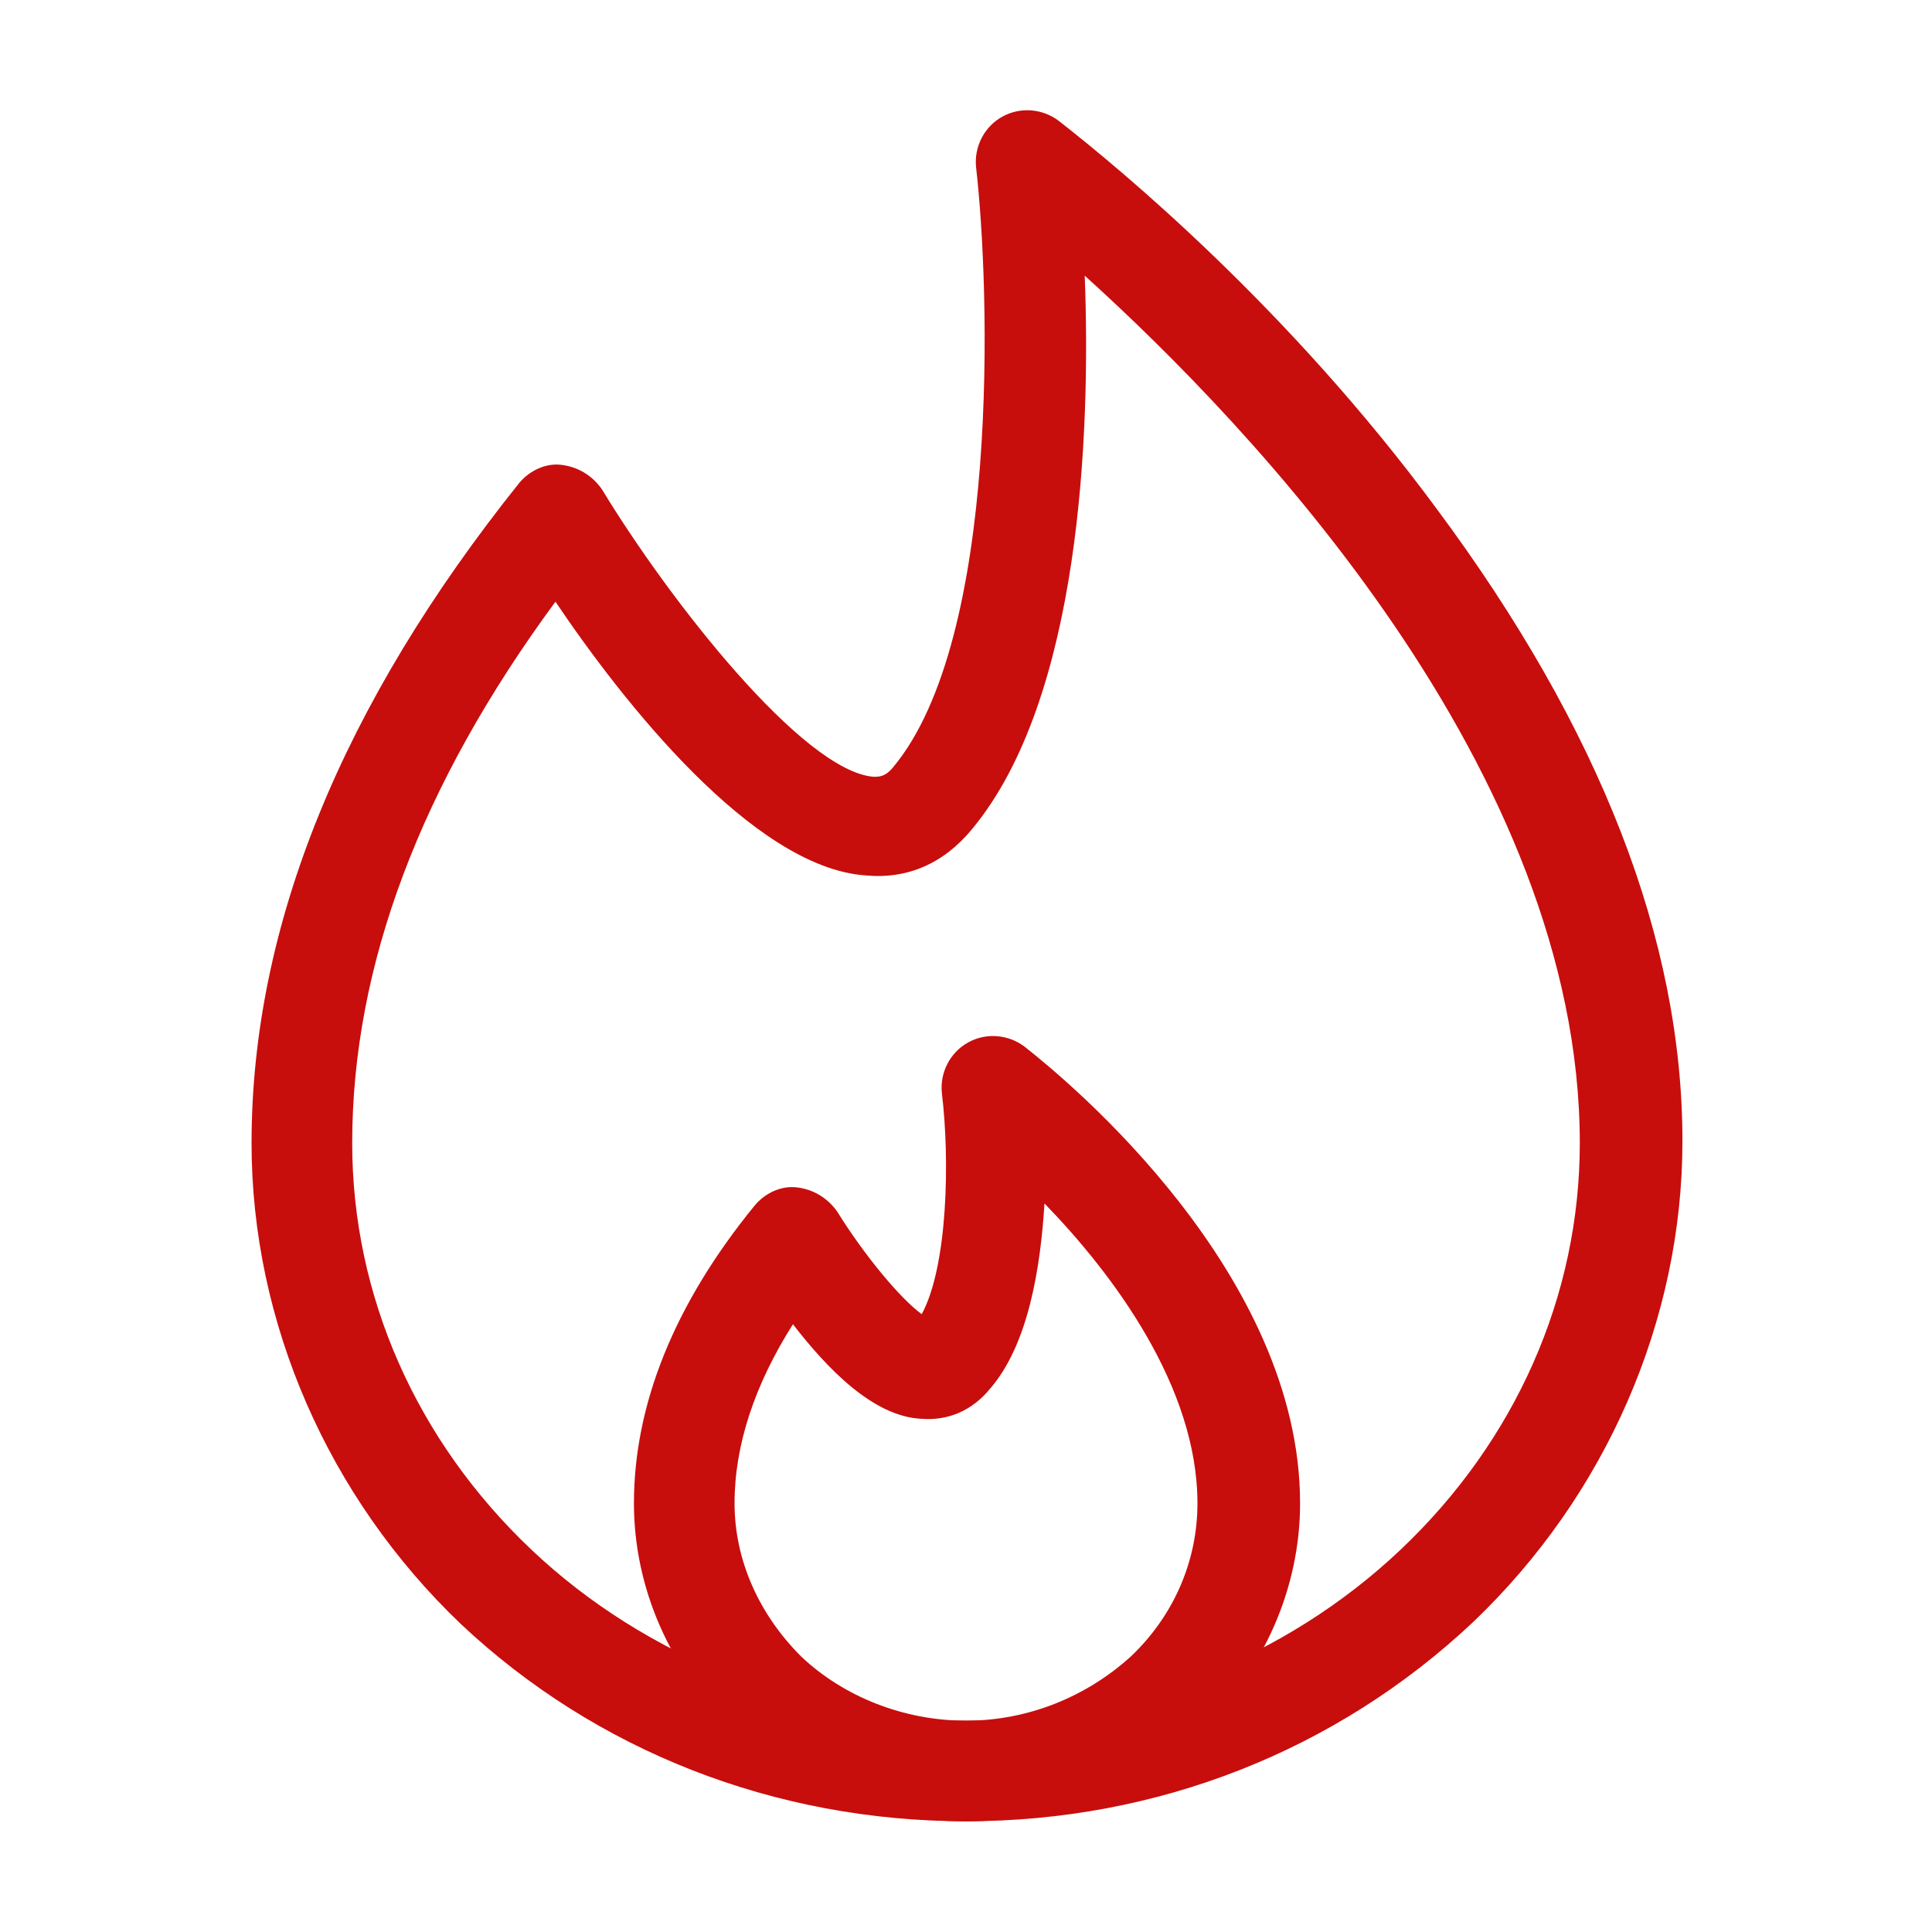
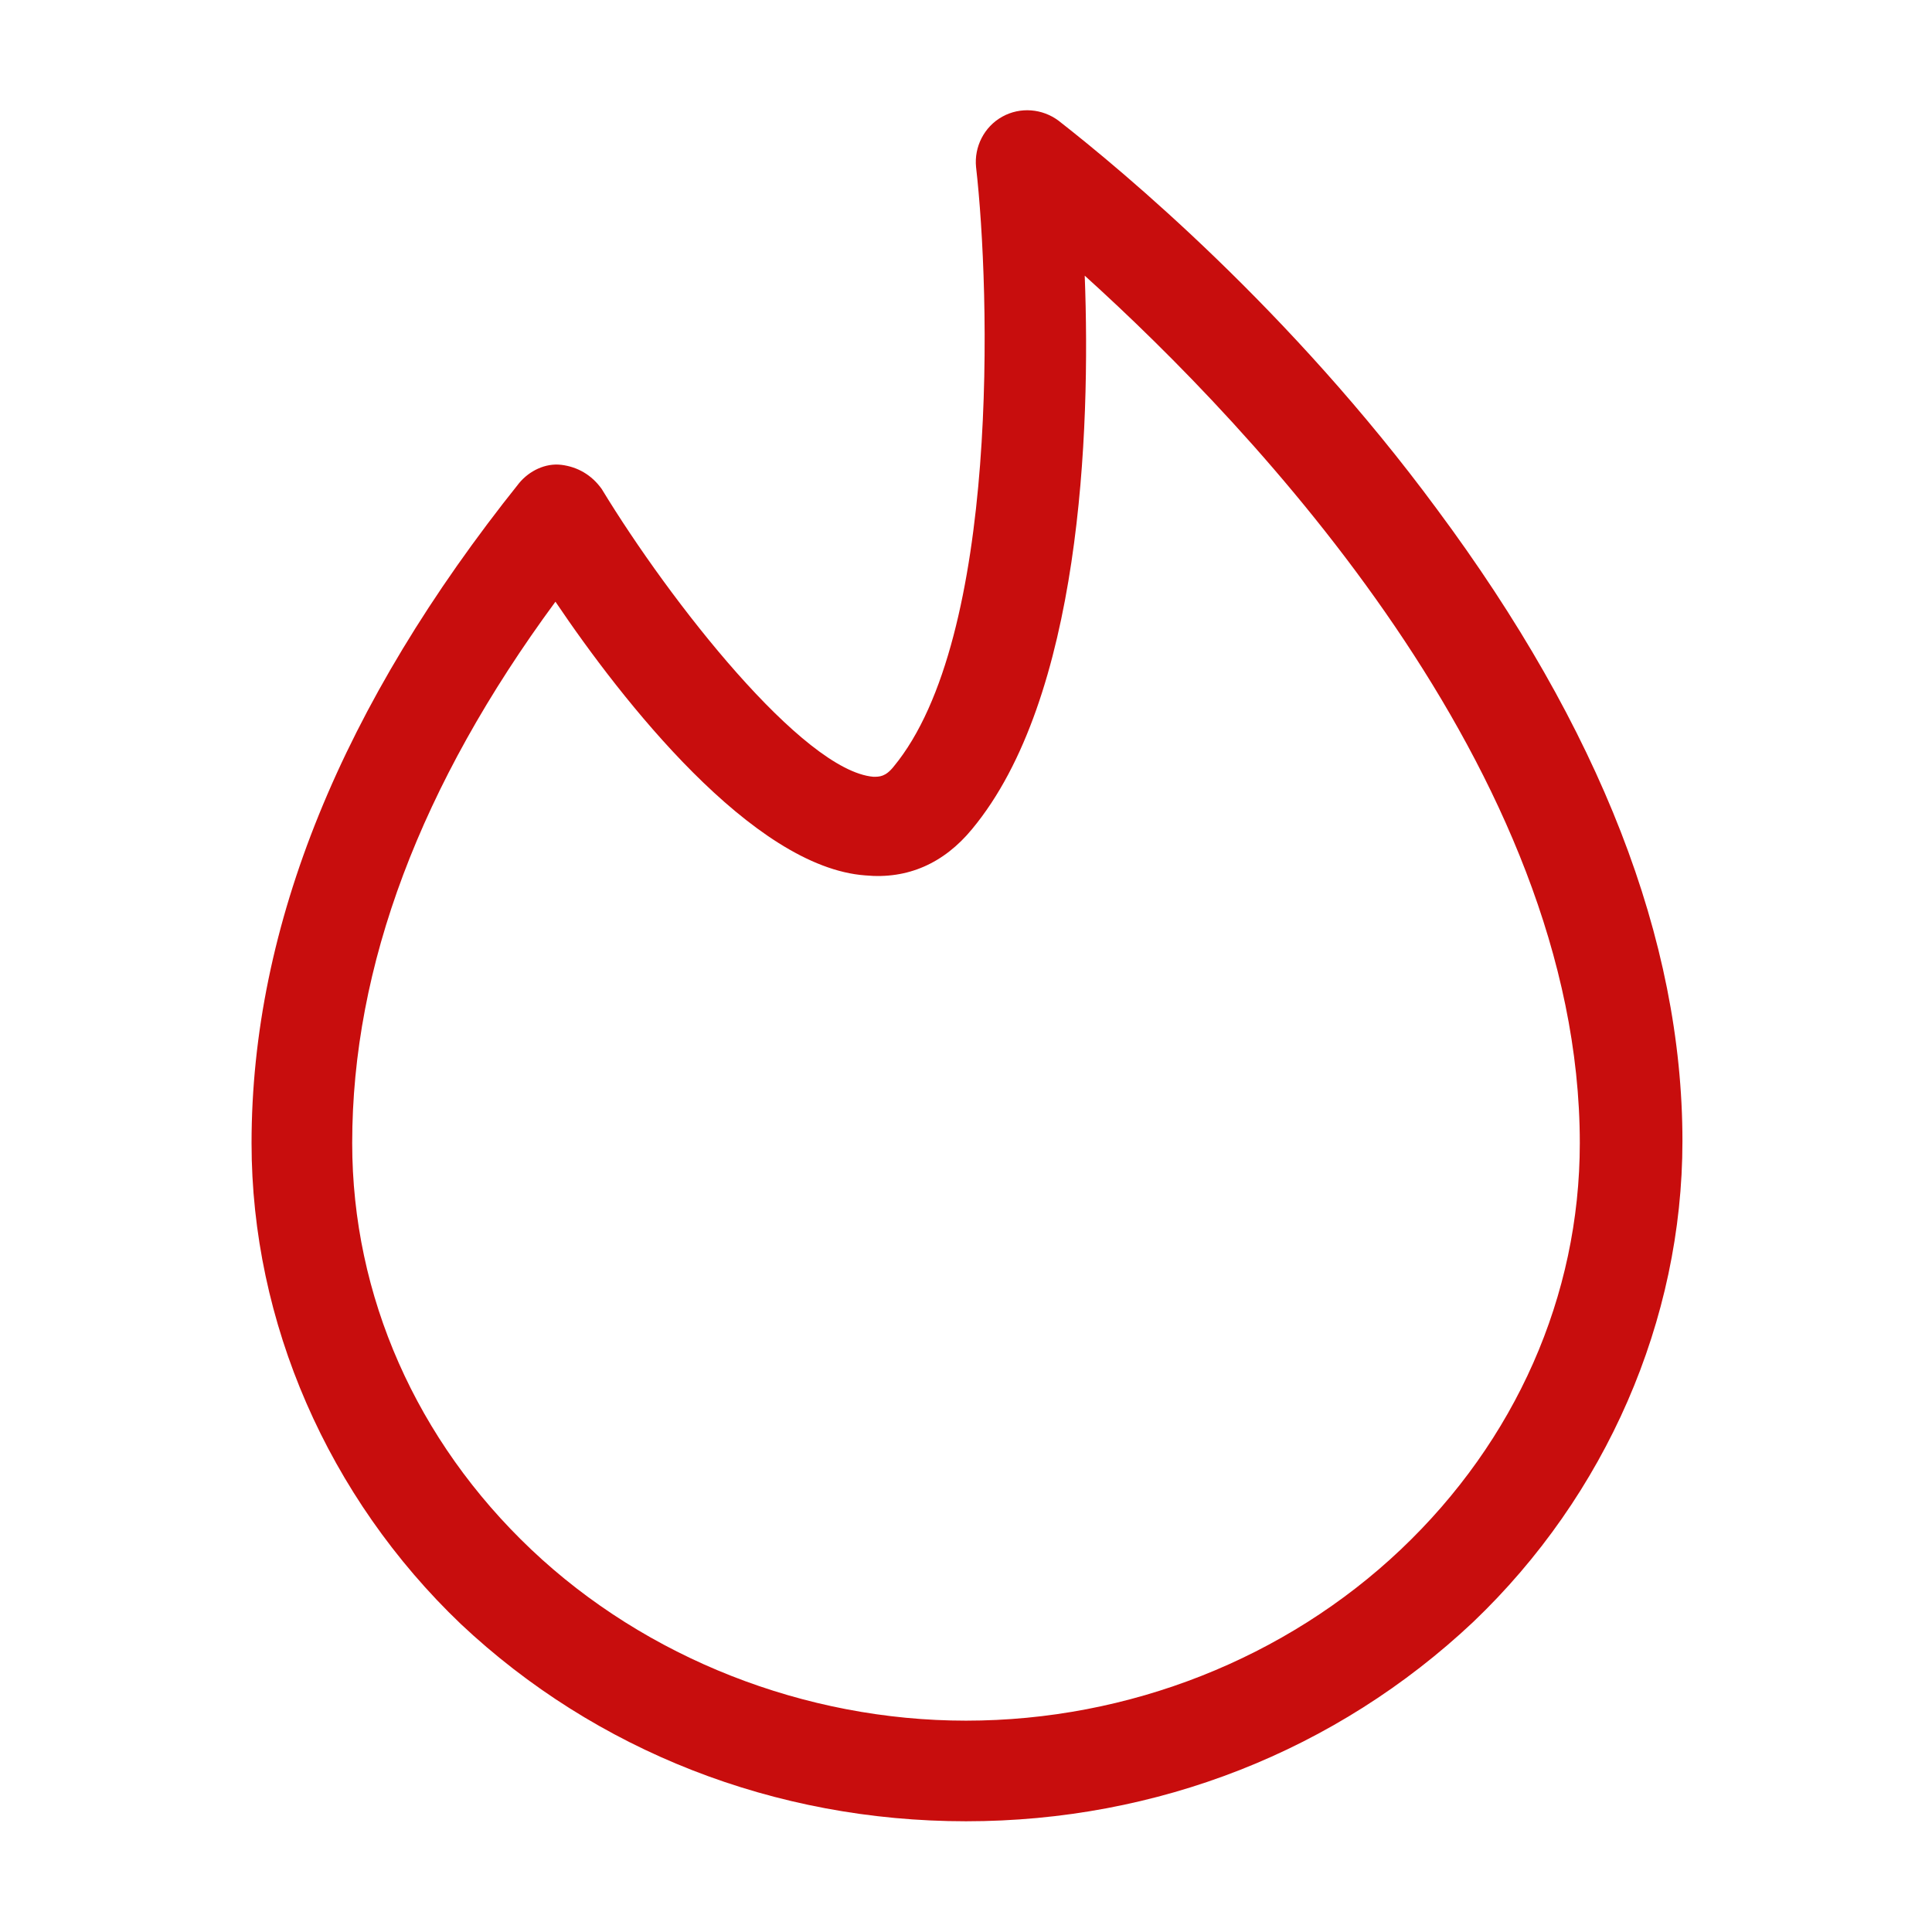
<svg xmlns="http://www.w3.org/2000/svg" width="64" height="64" viewBox="0 0 64 64" fill="none">
  <path d="M32 60.332C25.667 60.332 19.733 57.999 15.267 53.799C10.867 49.599 8.333 43.799 8.333 37.866C8.333 30.666 11.333 23.332 17.2 15.999C17.533 15.599 18.067 15.332 18.6 15.399C19.133 15.466 19.6 15.732 19.933 16.199C22.2 19.932 26.6 25.532 28.933 25.732C29.133 25.732 29.333 25.732 29.6 25.399C33.133 21.132 32.8 9.599 32.333 5.532C32.267 4.866 32.6 4.199 33.2 3.866C33.8 3.532 34.533 3.599 35.067 3.999C37.2 5.666 42.733 10.266 47.6 16.866C53 24.132 55.733 31.132 55.733 37.799C55.733 43.732 53.2 49.532 48.8 53.732C44.267 57.999 38.333 60.332 32 60.332ZM18.4 19.932C13.933 25.999 11.667 31.999 11.667 37.866C11.667 42.932 13.8 47.732 17.6 51.332C21.4 54.932 26.667 56.999 32 56.999C37.4 56.999 42.6 54.932 46.4 51.332C50.2 47.732 52.333 42.932 52.333 37.866C52.333 25.532 41.467 14.132 35.933 9.132C36.133 14.332 35.8 23.132 32.2 27.466C31.267 28.599 30.067 29.132 28.667 28.999C24.933 28.732 20.6 23.199 18.4 19.932Z" fill="#c80d0d" />
-   <path d="M32 60.334C29.067 60.334 26.333 59.267 24.267 57.267C22.2 55.334 21 52.6 21 49.8C21 46.534 22.333 43.2 25 39.934C25.333 39.534 25.867 39.267 26.4 39.334C26.933 39.4 27.4 39.667 27.733 40.134C28.6 41.534 29.8 43 30.533 43.534C31.4 41.934 31.467 38.4 31.2 36.2C31.133 35.534 31.467 34.867 32.067 34.534C32.667 34.2 33.4 34.267 33.933 34.667C35.467 35.867 43.067 42.2 43.067 49.8C43.067 52.6 41.867 55.334 39.8 57.267C37.667 59.267 34.933 60.334 32 60.334ZM26.267 43.867C25 45.867 24.333 47.867 24.333 49.8C24.333 51.667 25.133 53.467 26.533 54.867C27.933 56.2 29.933 57 32 57C34.067 57 36 56.2 37.467 54.867C38.867 53.534 39.667 51.734 39.667 49.8C39.667 45.934 36.867 42.2 34.6 39.867C34.467 42 34.067 44.534 32.8 46C32.2 46.734 31.4 47.067 30.533 47C28.933 46.934 27.4 45.334 26.267 43.867Z" fill="#c80d0d" />
</svg>